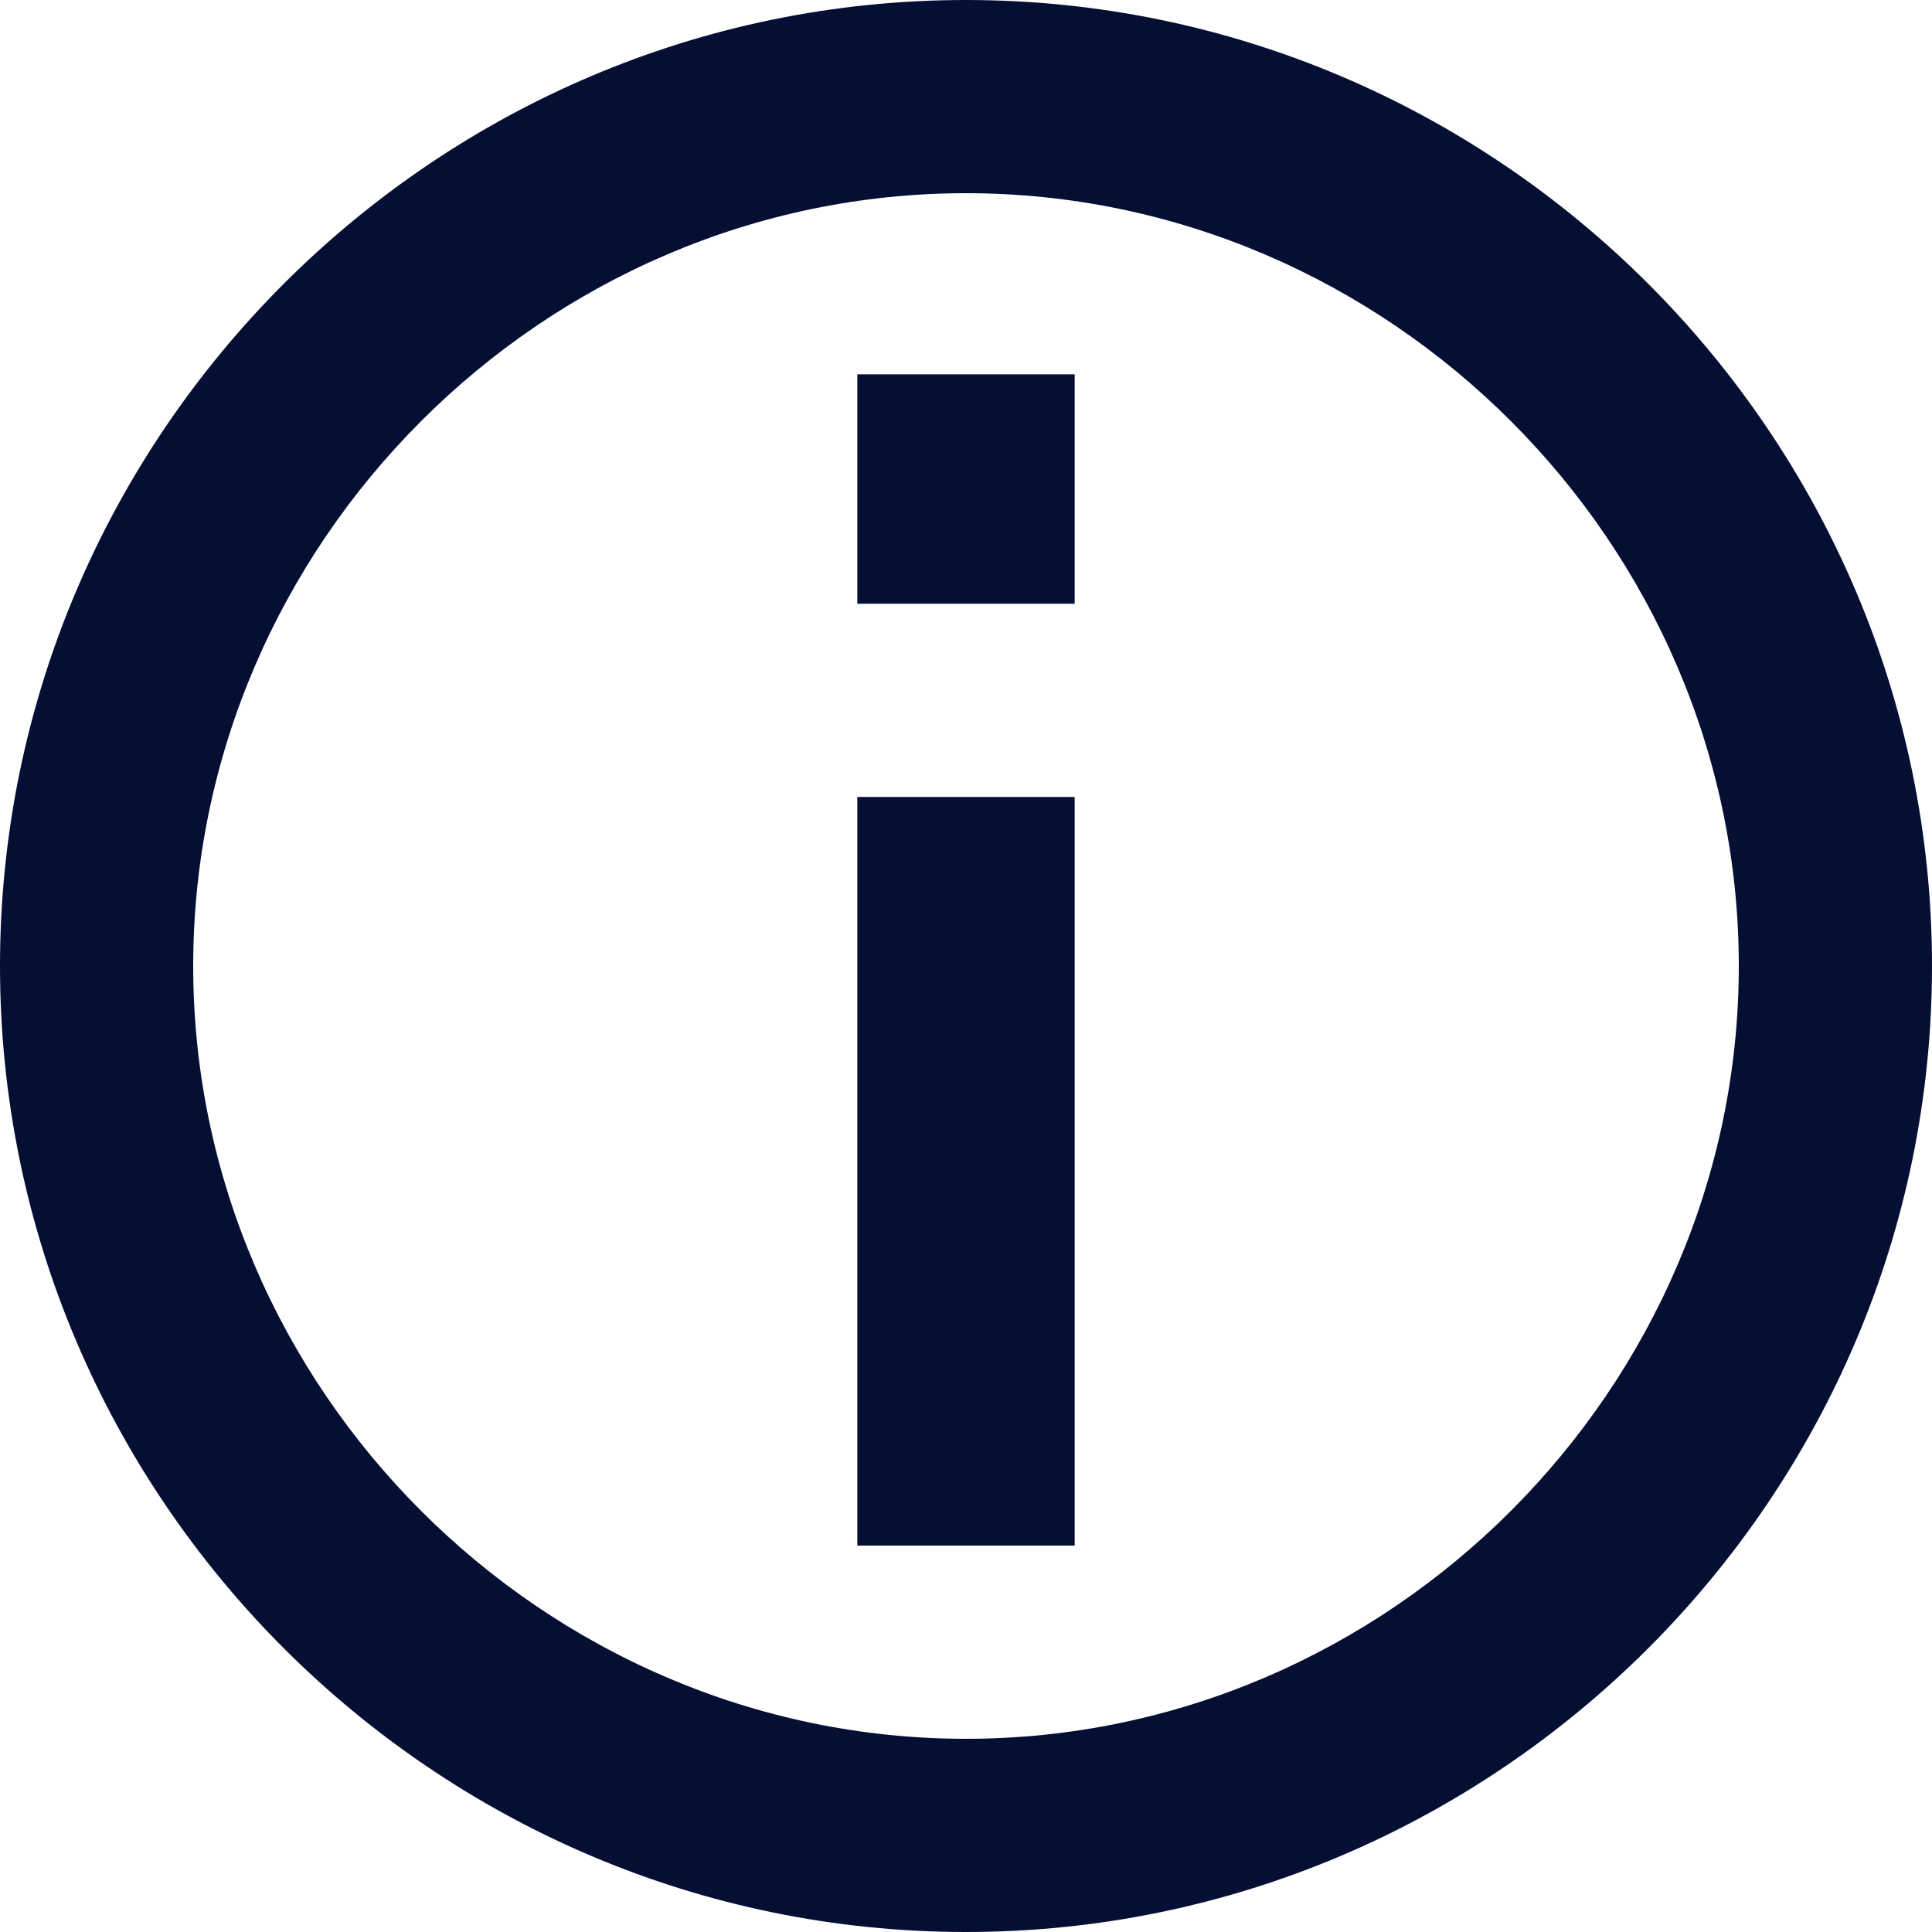
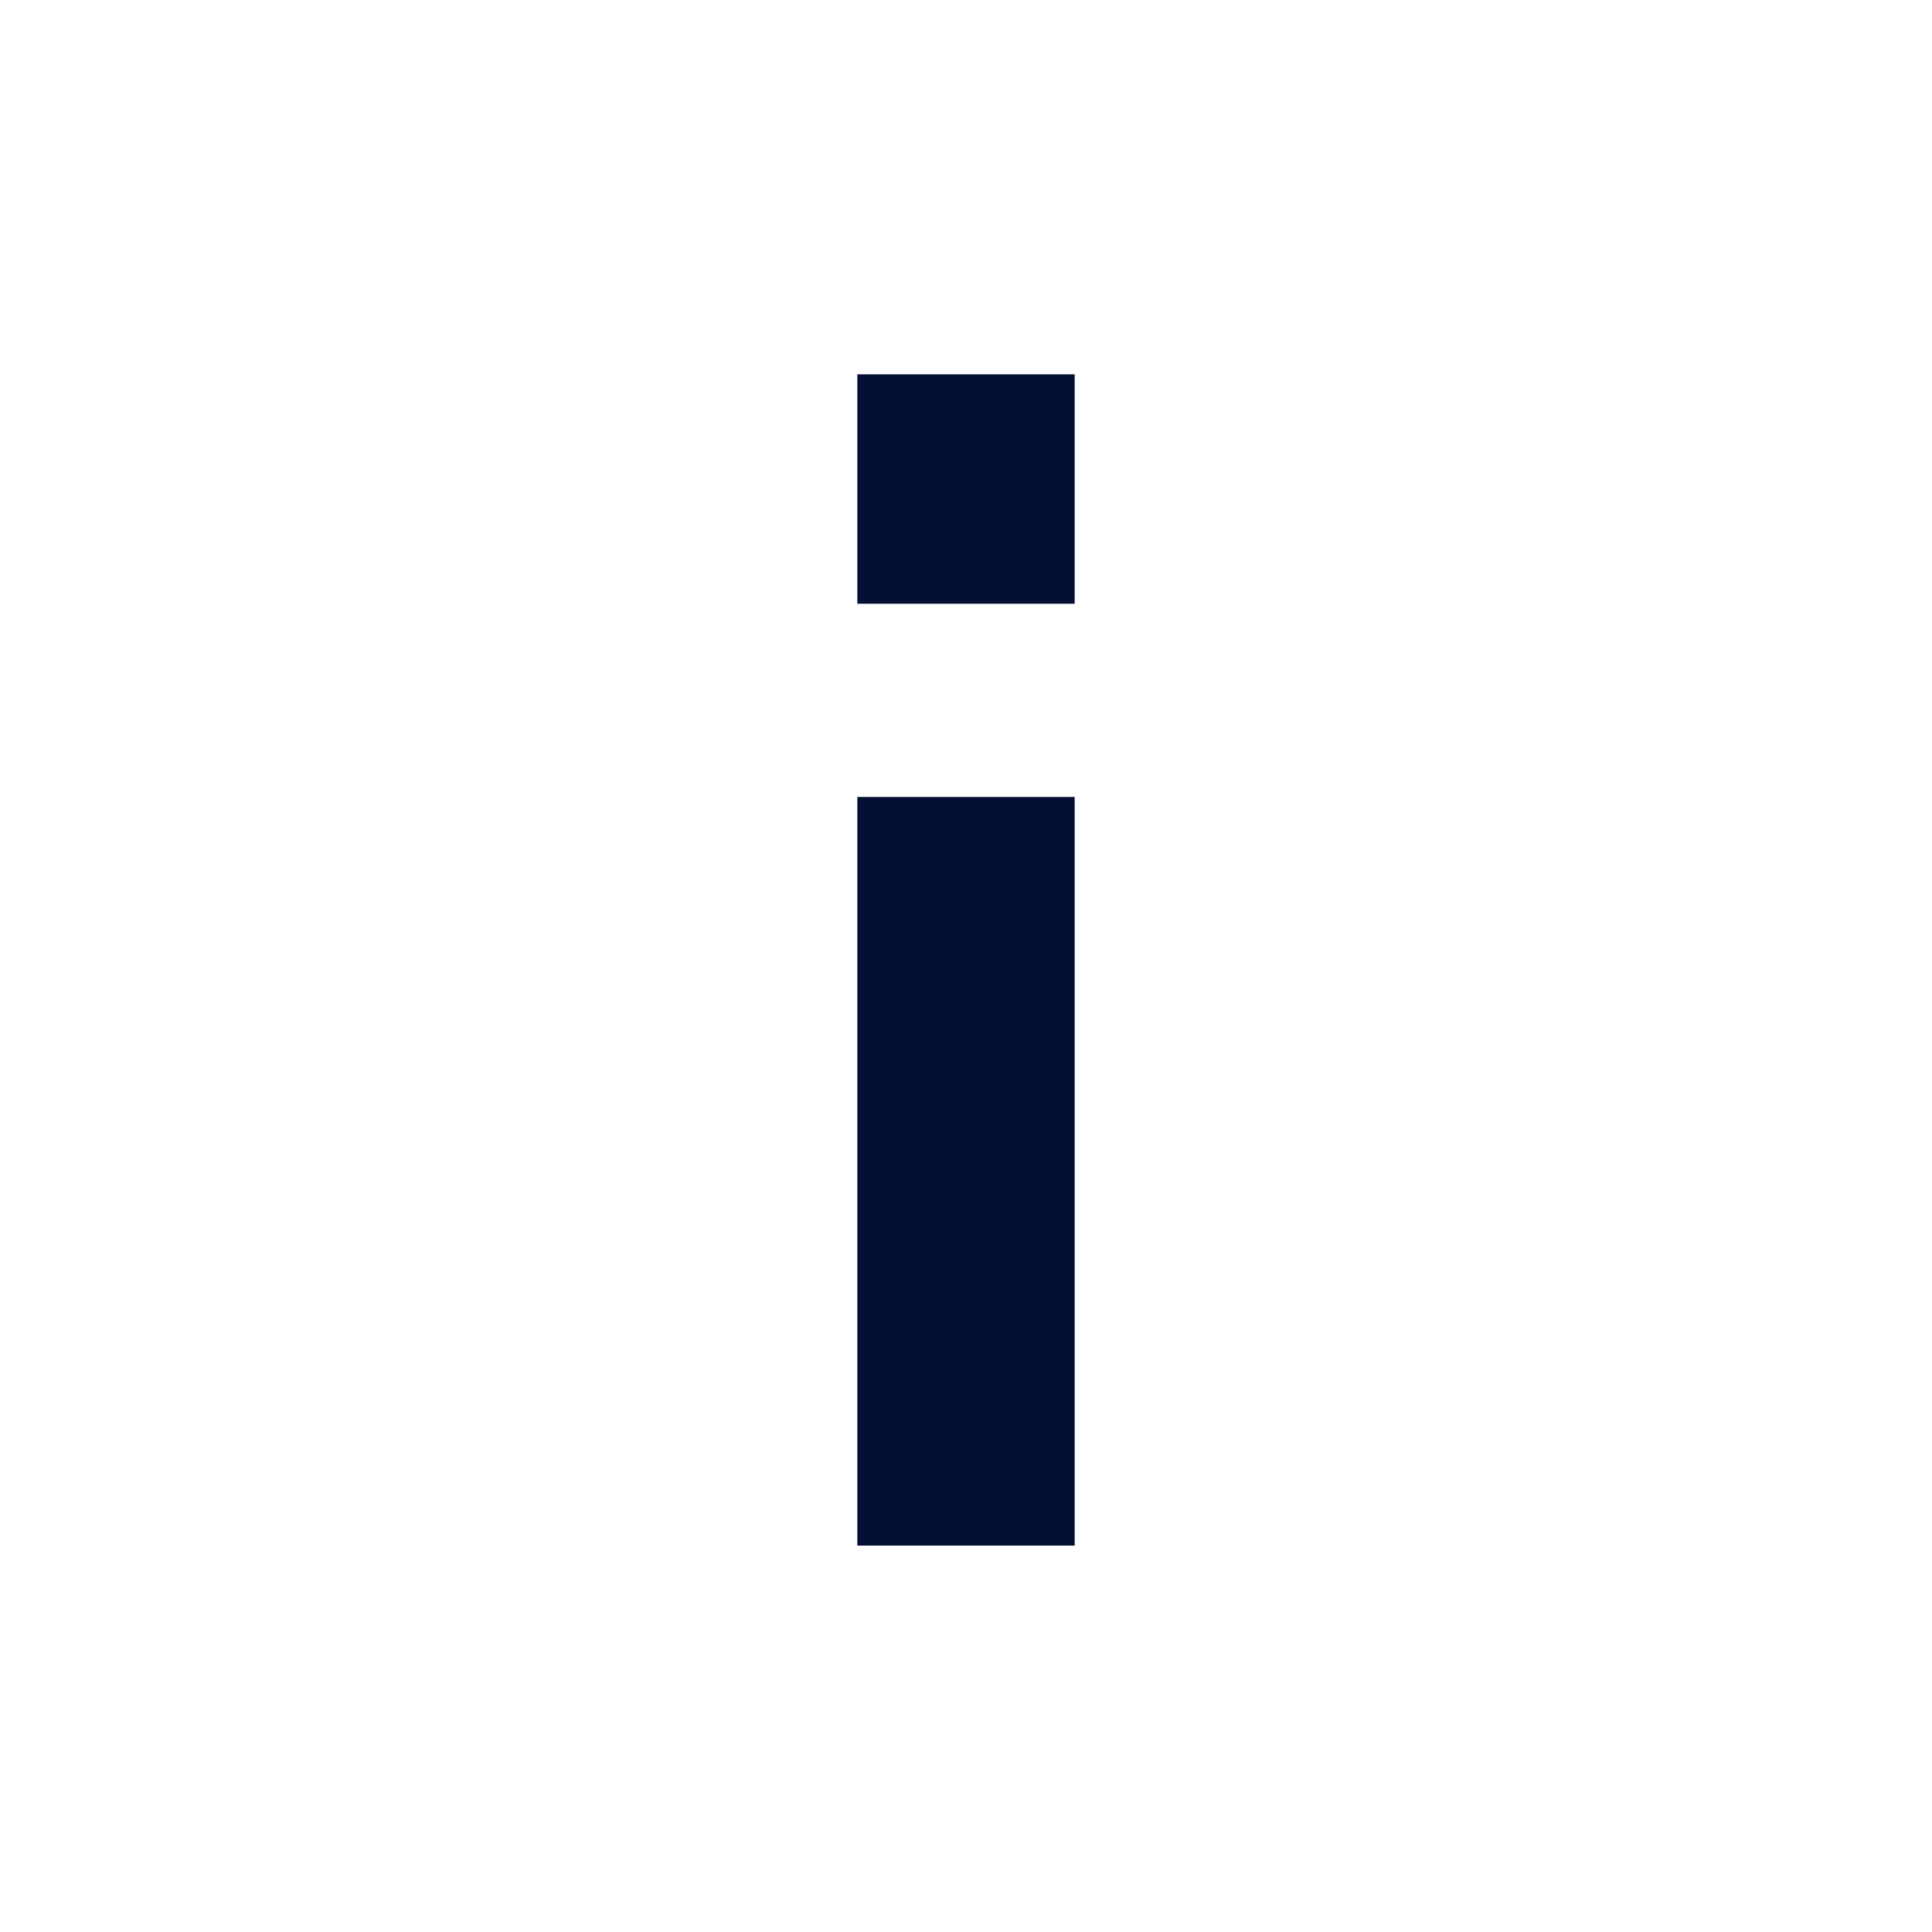
<svg xmlns="http://www.w3.org/2000/svg" version="1.2" baseProfile="tiny" id="Ebene_1" x="0px" y="0px" viewBox="0 0 16 16" xml:space="preserve">
  <g>
-     <path fill="#050F34" d="M14.4,8c0,3.5-2.9,6.4-6.4,6.4c-3.5,0-6.4-2.9-6.4-6.4S4.5,1.6,8,1.6C11.5,1.6,14.4,4.5,14.4,8 M16,8   c0-4.4-3.6-8-8-8S0,3.6,0,8s3.6,8,8,8S16,12.4,16,8" />
-   </g>
+     </g>
  <path fill="#050F34" d="M8.9,3.1H7.1V5h1.8V3.1z M8.9,6.6H7.1v6.2h1.8V6.6z" />
</svg>